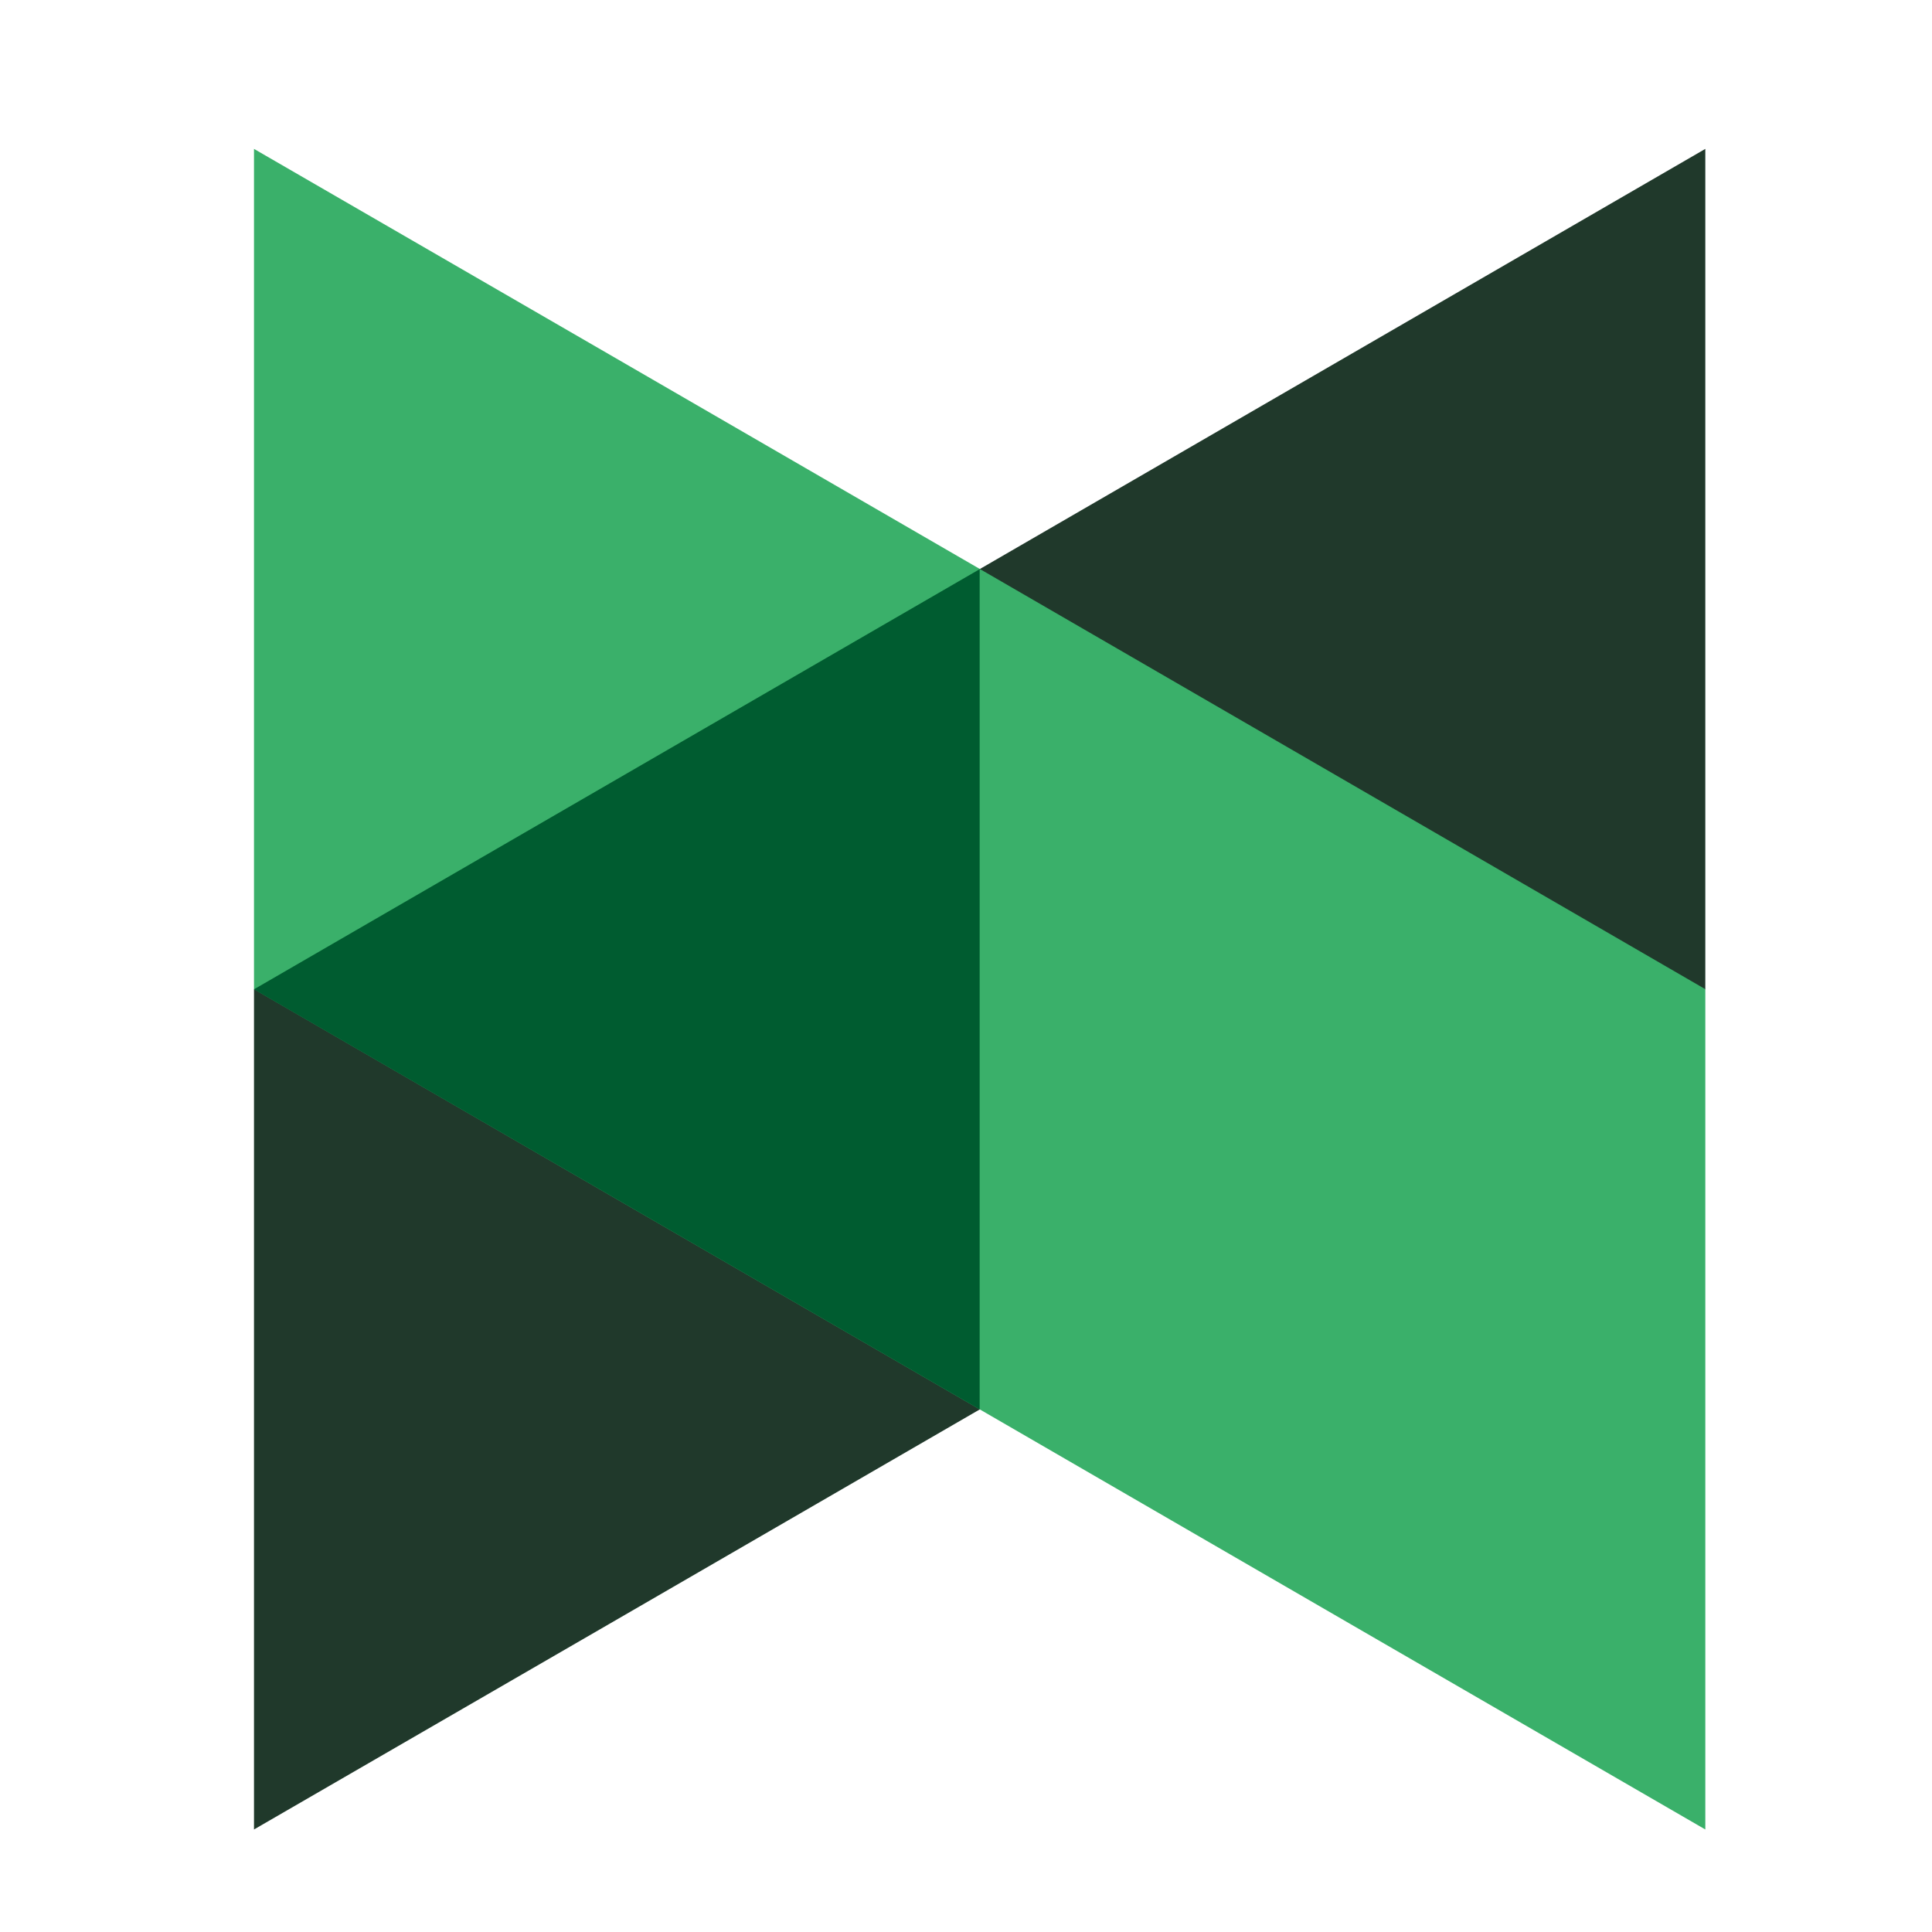
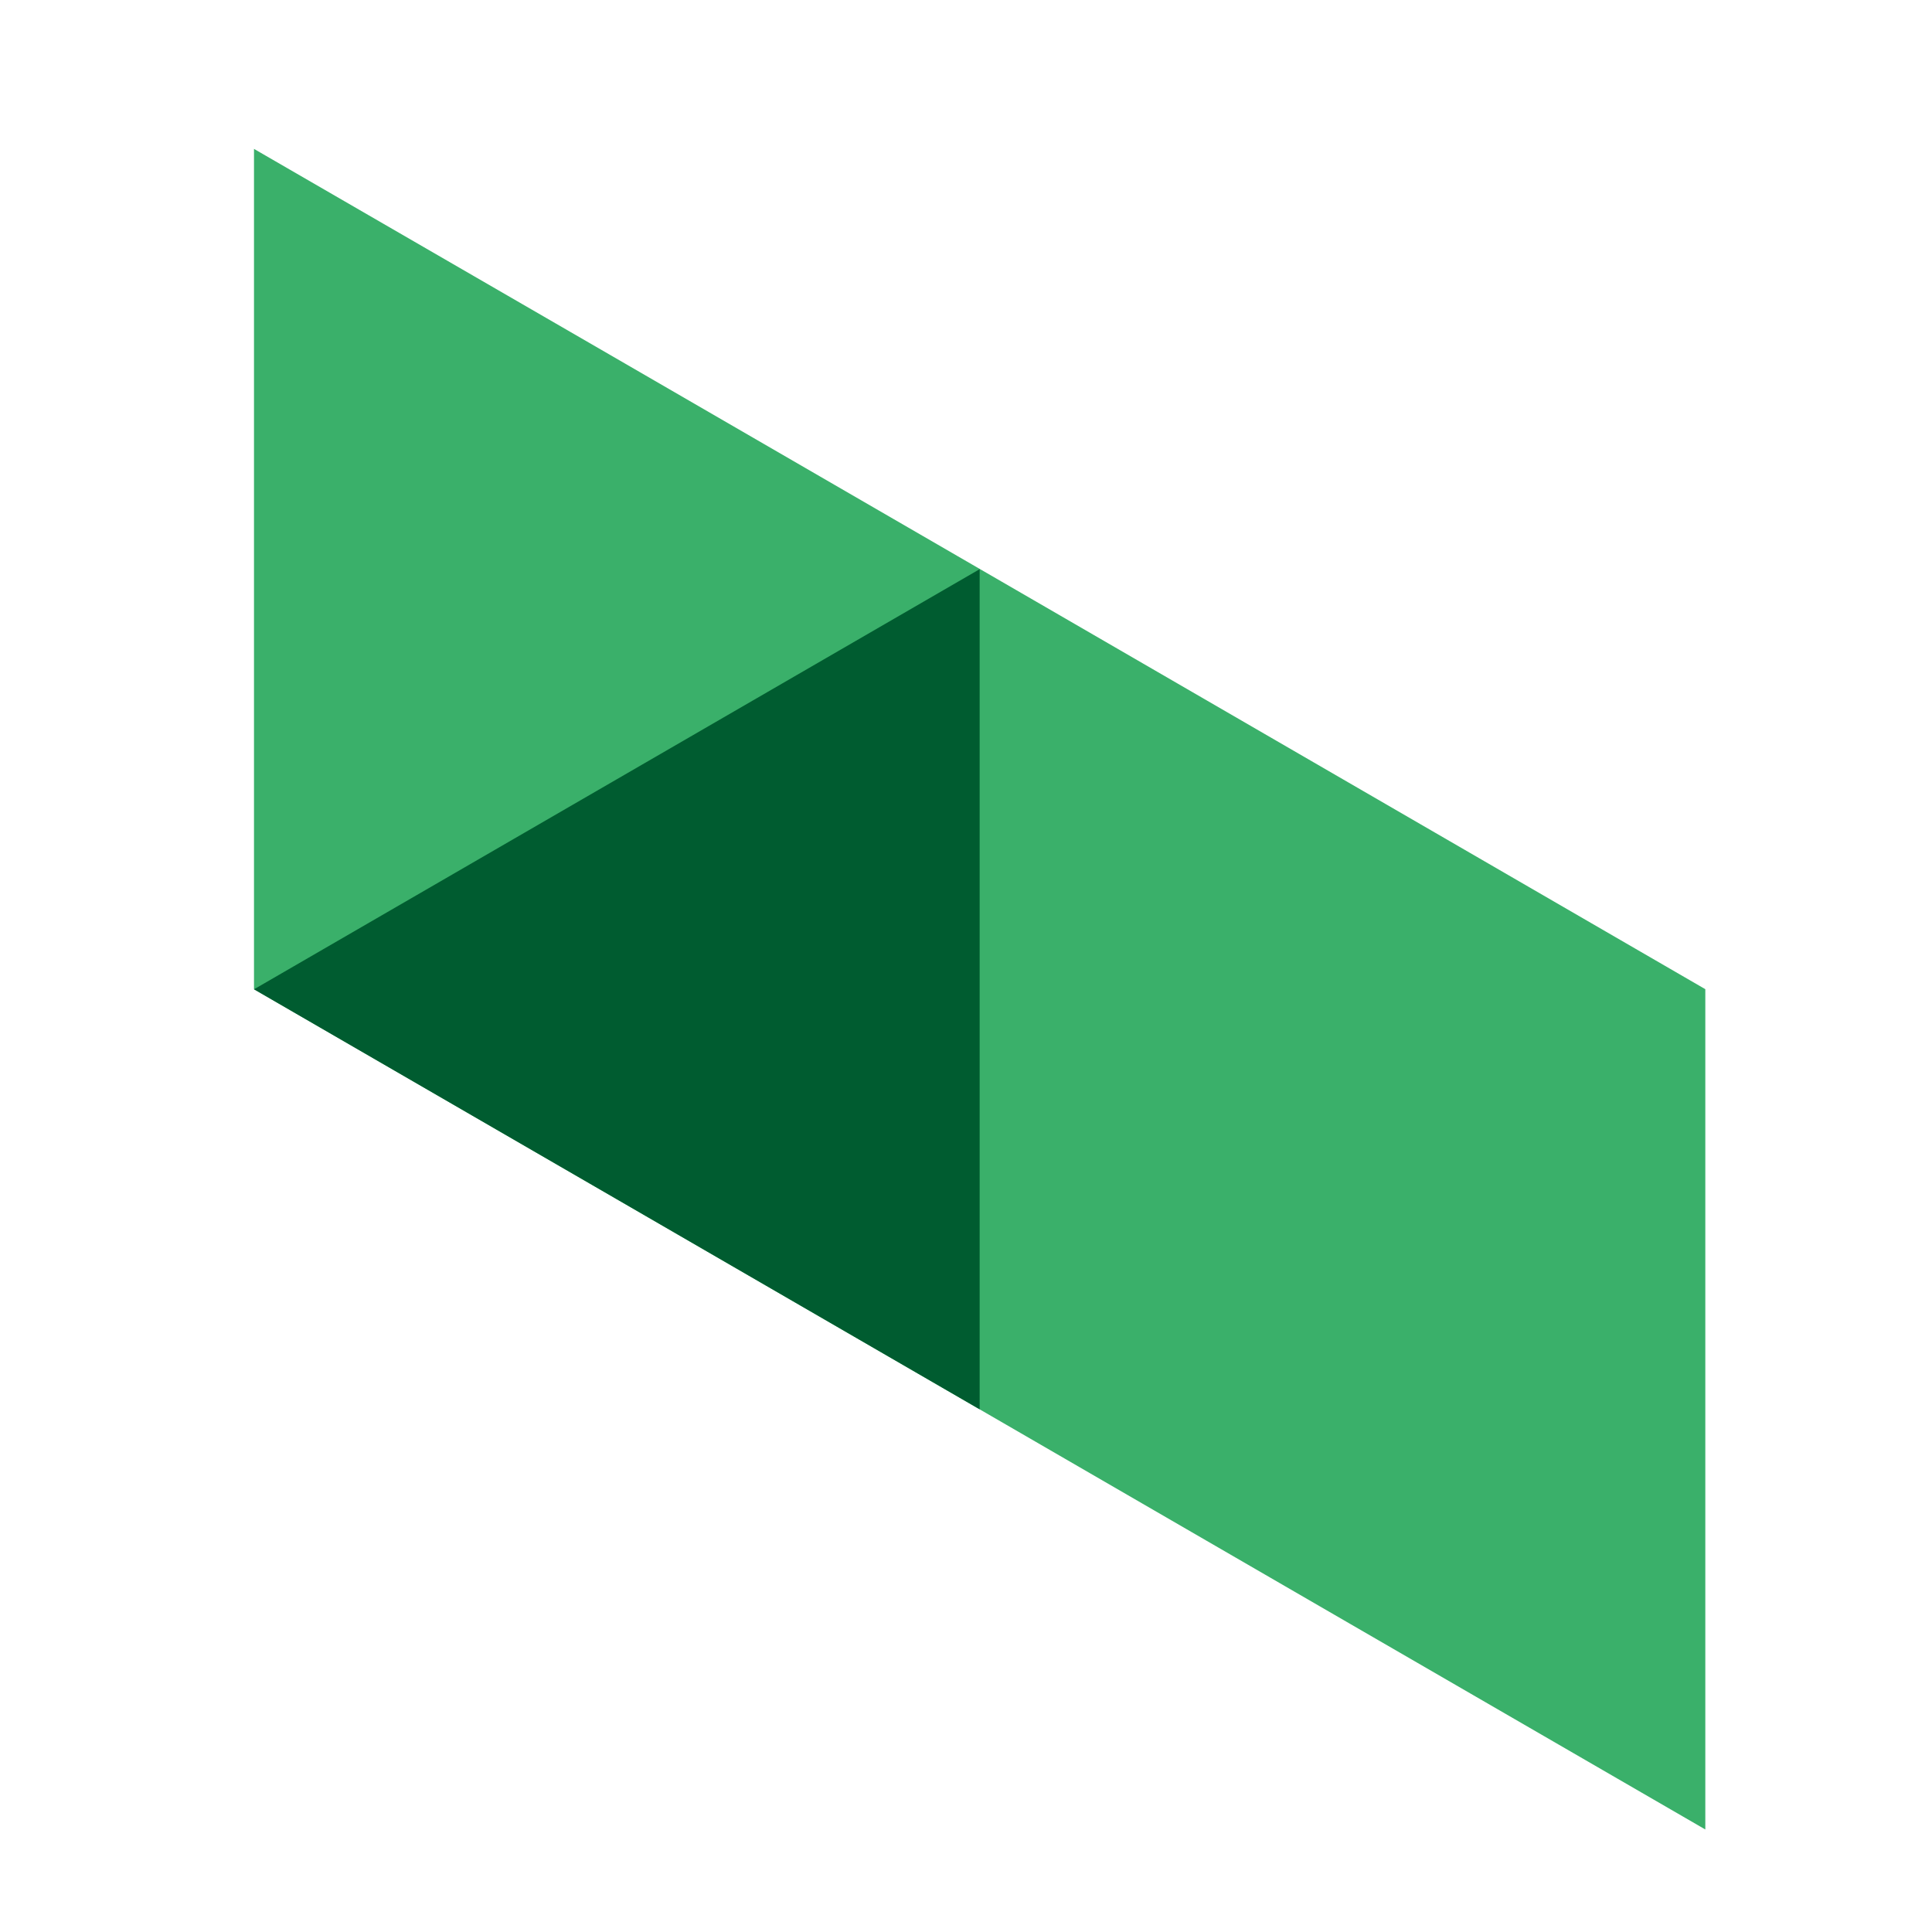
<svg xmlns="http://www.w3.org/2000/svg" id="logosandtypes_com" data-name="logosandtypes com" viewBox="0 0 150 150">
  <defs>
    <style>      .cls-1 {        fill: #005c30;      }      .cls-2 {        fill: #20392b;      }      .cls-3 {        fill: #3ab06a;      }      .cls-4 {        fill: none;      }    </style>
  </defs>
-   <path class="cls-4" d="M0,0H150V150H0V0Z" />
-   <path class="cls-2" d="M132.4,76.8V11.56C97.09,32,55.03,56.38,19.72,76.8v65.24c35.32-20.42,77.38-44.8,112.68-65.24Z" />
+   <path class="cls-4" d="M0,0H150V150H0V0" />
  <path class="cls-3" d="M132.4,76.8v65.24c-35.31-20.43-77.37-44.81-112.68-65.24V11.56c35.32,20.42,77.38,44.8,112.68,65.24Z" />
  <path class="cls-1" d="M76.06,76.8v32.62l-28.17-16.31-28.17-16.3,28.17-16.31,28.17-16.31v32.62Z" />
</svg>